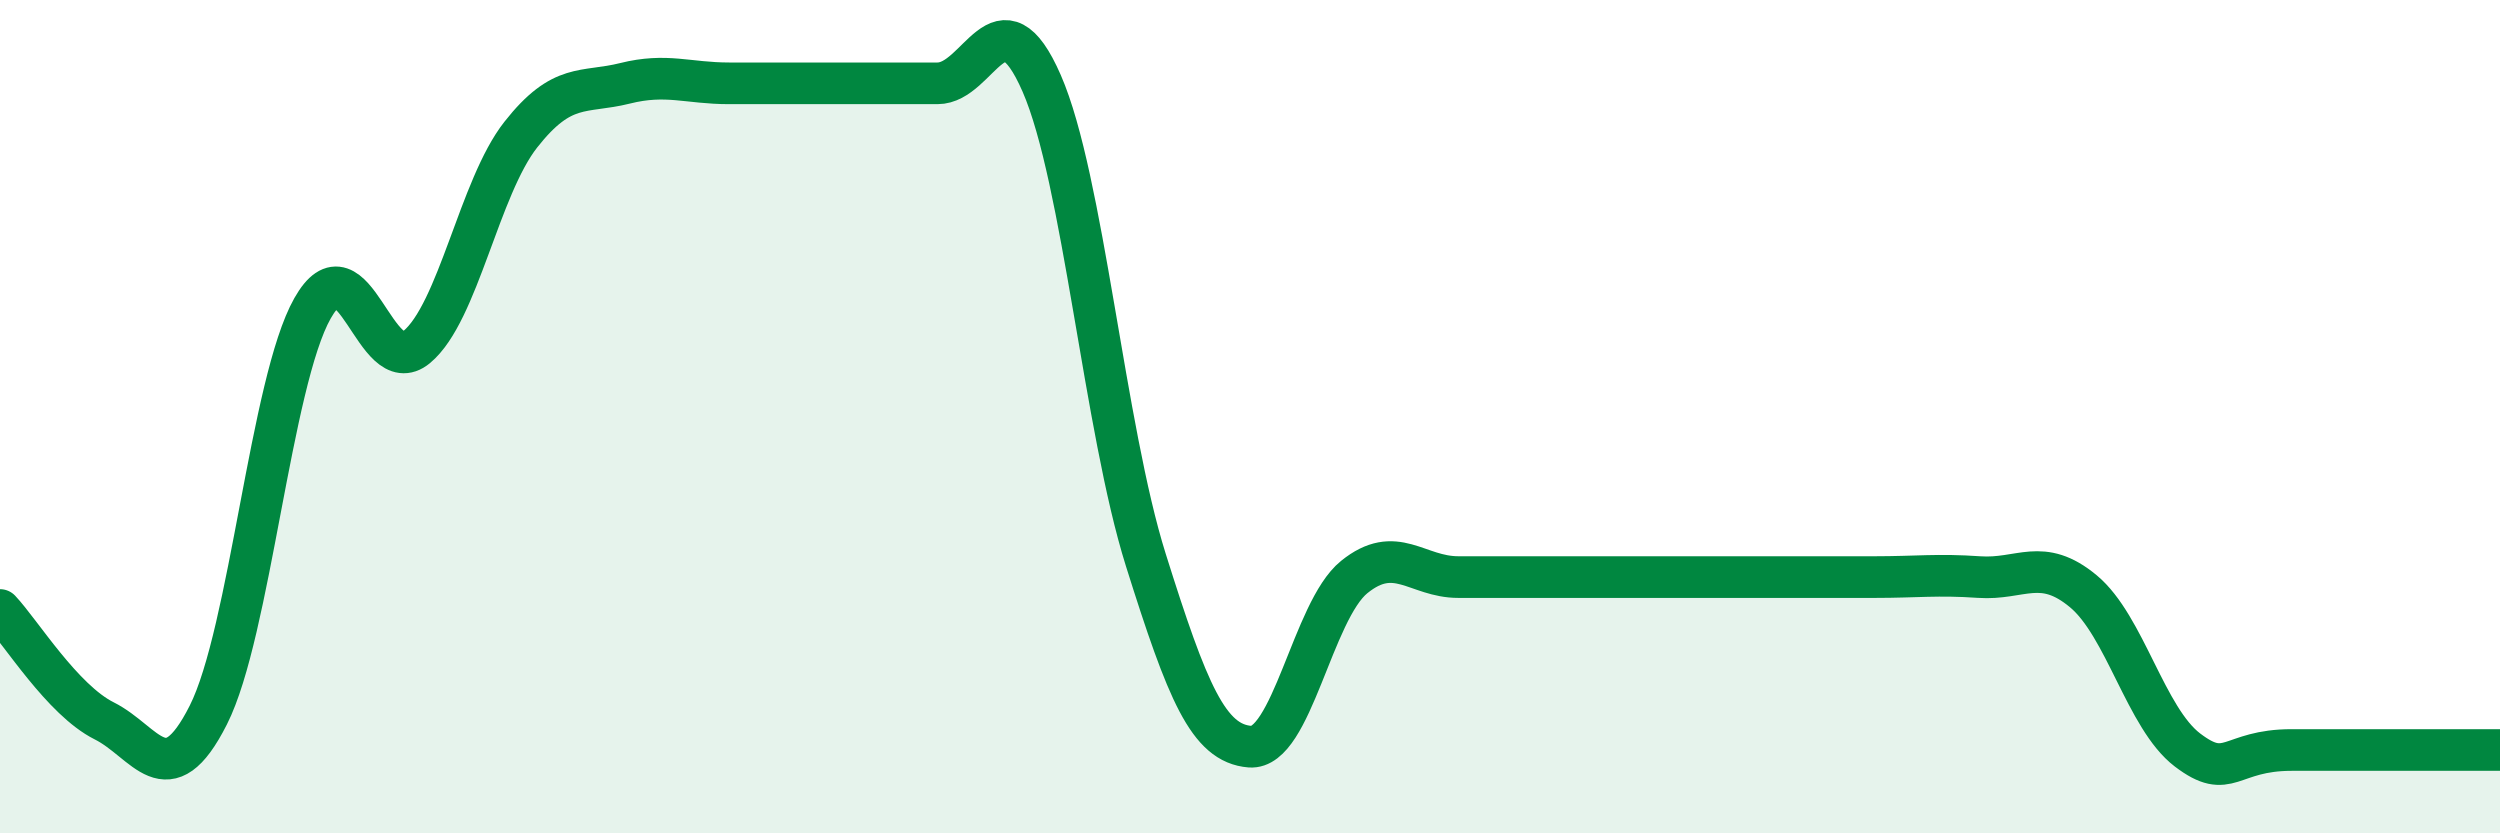
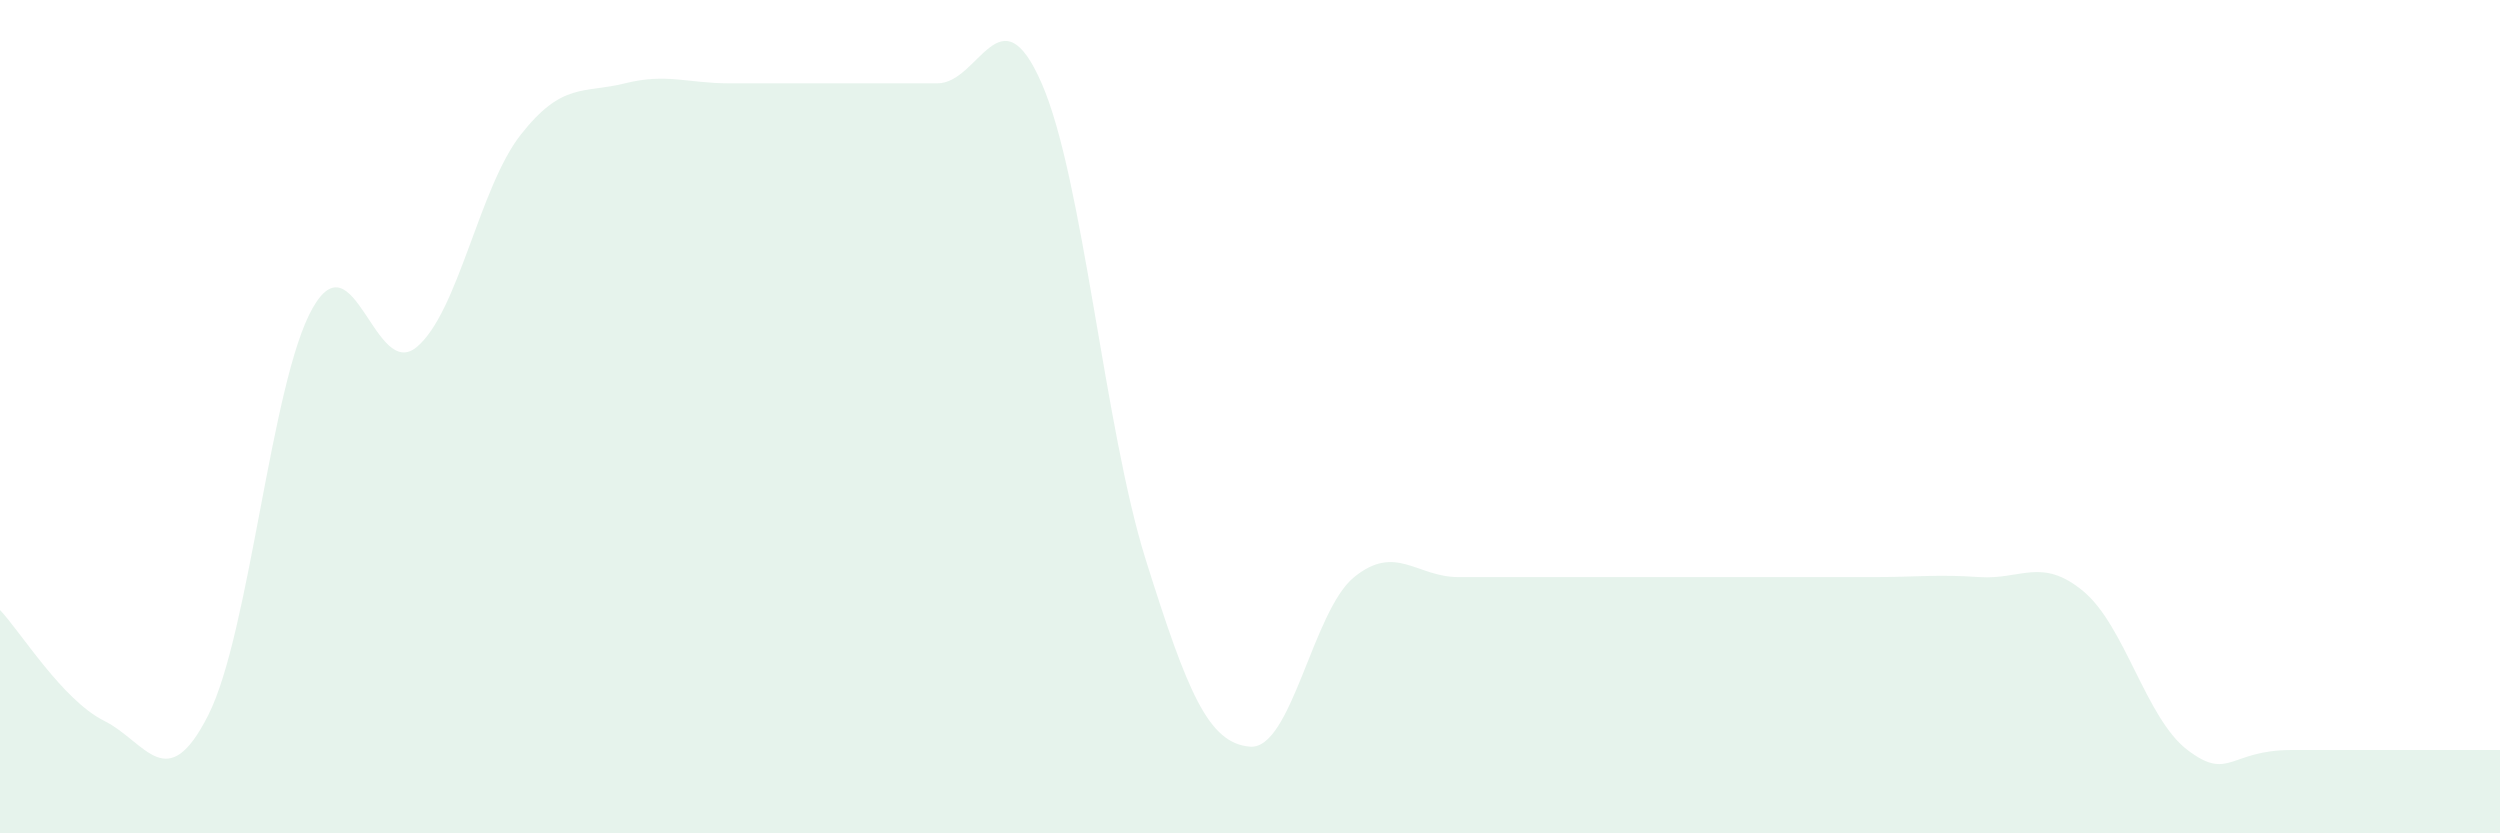
<svg xmlns="http://www.w3.org/2000/svg" width="60" height="20" viewBox="0 0 60 20">
  <path d="M 0,14.64 C 0.5,15.17 1.5,16.8 2.5,17.3 C 3.5,17.8 4,19.14 5,17.16 C 6,15.18 6.5,9.17 7.5,7.4 C 8.5,5.63 9,9.16 10,8.33 C 11,7.5 11.5,4.5 12.5,3.23 C 13.5,1.96 14,2.25 15,2 C 16,1.75 16.5,2 17.5,2 C 18.5,2 19,2 20,2 C 21,2 21.5,2 22.5,2 C 23.5,2 24,-0.29 25,2 C 26,4.29 26.5,10.26 27.5,13.44 C 28.5,16.62 29,17.84 30,17.92 C 31,18 31.5,14.66 32.5,13.85 C 33.5,13.04 34,13.85 35,13.85 C 36,13.85 36.5,13.85 37.5,13.85 C 38.5,13.85 39,13.85 40,13.85 C 41,13.85 41.5,13.85 42.5,13.85 C 43.5,13.85 44,13.85 45,13.85 C 46,13.85 46.5,13.78 47.5,13.85 C 48.5,13.92 49,13.36 50,14.19 C 51,15.02 51.5,17.24 52.5,18 C 53.5,18.76 53.5,18 55,18 C 56.5,18 59,18 60,18L60 20L0 20Z" fill="#008740" opacity="0.1" stroke-linecap="round" stroke-linejoin="round" />
-   <path d="M 0,14.64 C 0.5,15.17 1.5,16.8 2.5,17.3 C 3.5,17.8 4,19.14 5,17.16 C 6,15.18 6.5,9.17 7.5,7.4 C 8.5,5.63 9,9.16 10,8.33 C 11,7.5 11.5,4.5 12.5,3.23 C 13.5,1.96 14,2.25 15,2 C 16,1.75 16.5,2 17.5,2 C 18.5,2 19,2 20,2 C 21,2 21.5,2 22.5,2 C 23.5,2 24,-0.29 25,2 C 26,4.29 26.5,10.26 27.5,13.44 C 28.5,16.62 29,17.84 30,17.92 C 31,18 31.5,14.66 32.5,13.85 C 33.5,13.04 34,13.85 35,13.85 C 36,13.85 36.5,13.85 37.5,13.85 C 38.5,13.85 39,13.85 40,13.85 C 41,13.85 41.5,13.85 42.5,13.85 C 43.5,13.85 44,13.85 45,13.85 C 46,13.85 46.5,13.78 47.5,13.85 C 48.5,13.92 49,13.36 50,14.19 C 51,15.02 51.5,17.24 52.5,18 C 53.5,18.76 53.5,18 55,18 C 56.5,18 59,18 60,18" stroke="#008740" stroke-width="1" fill="none" stroke-linecap="round" stroke-linejoin="round" />
</svg>